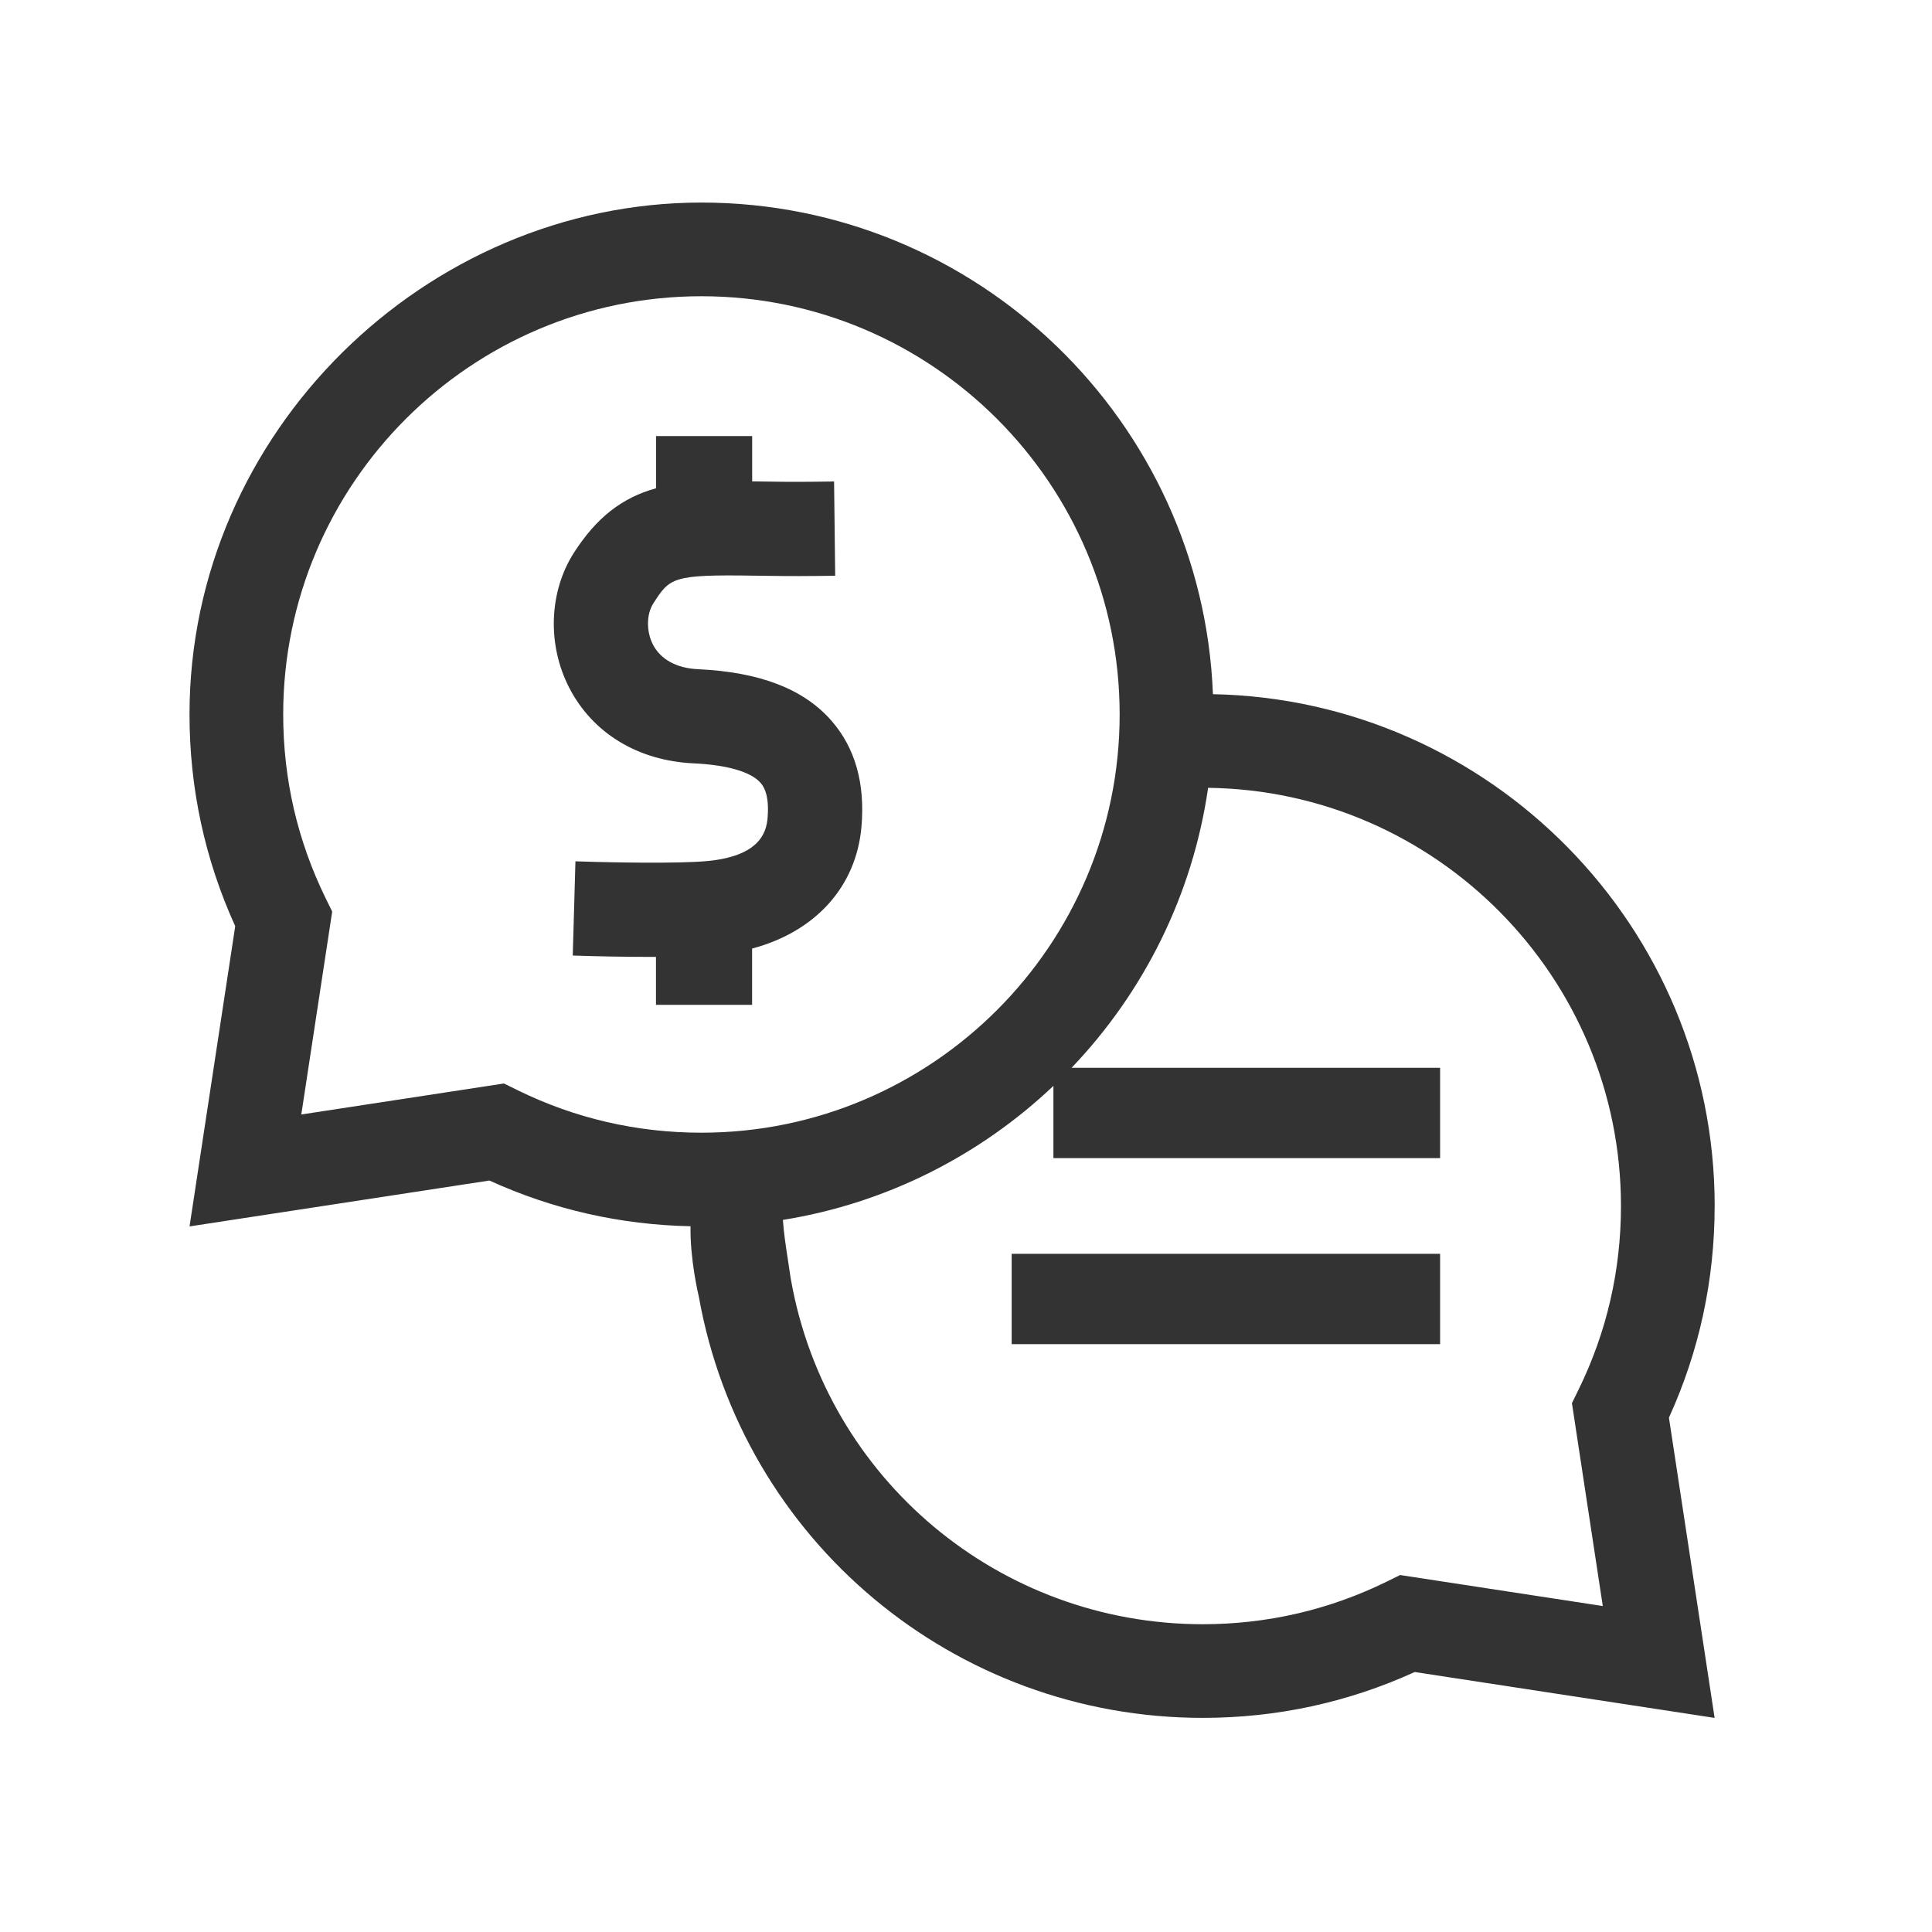
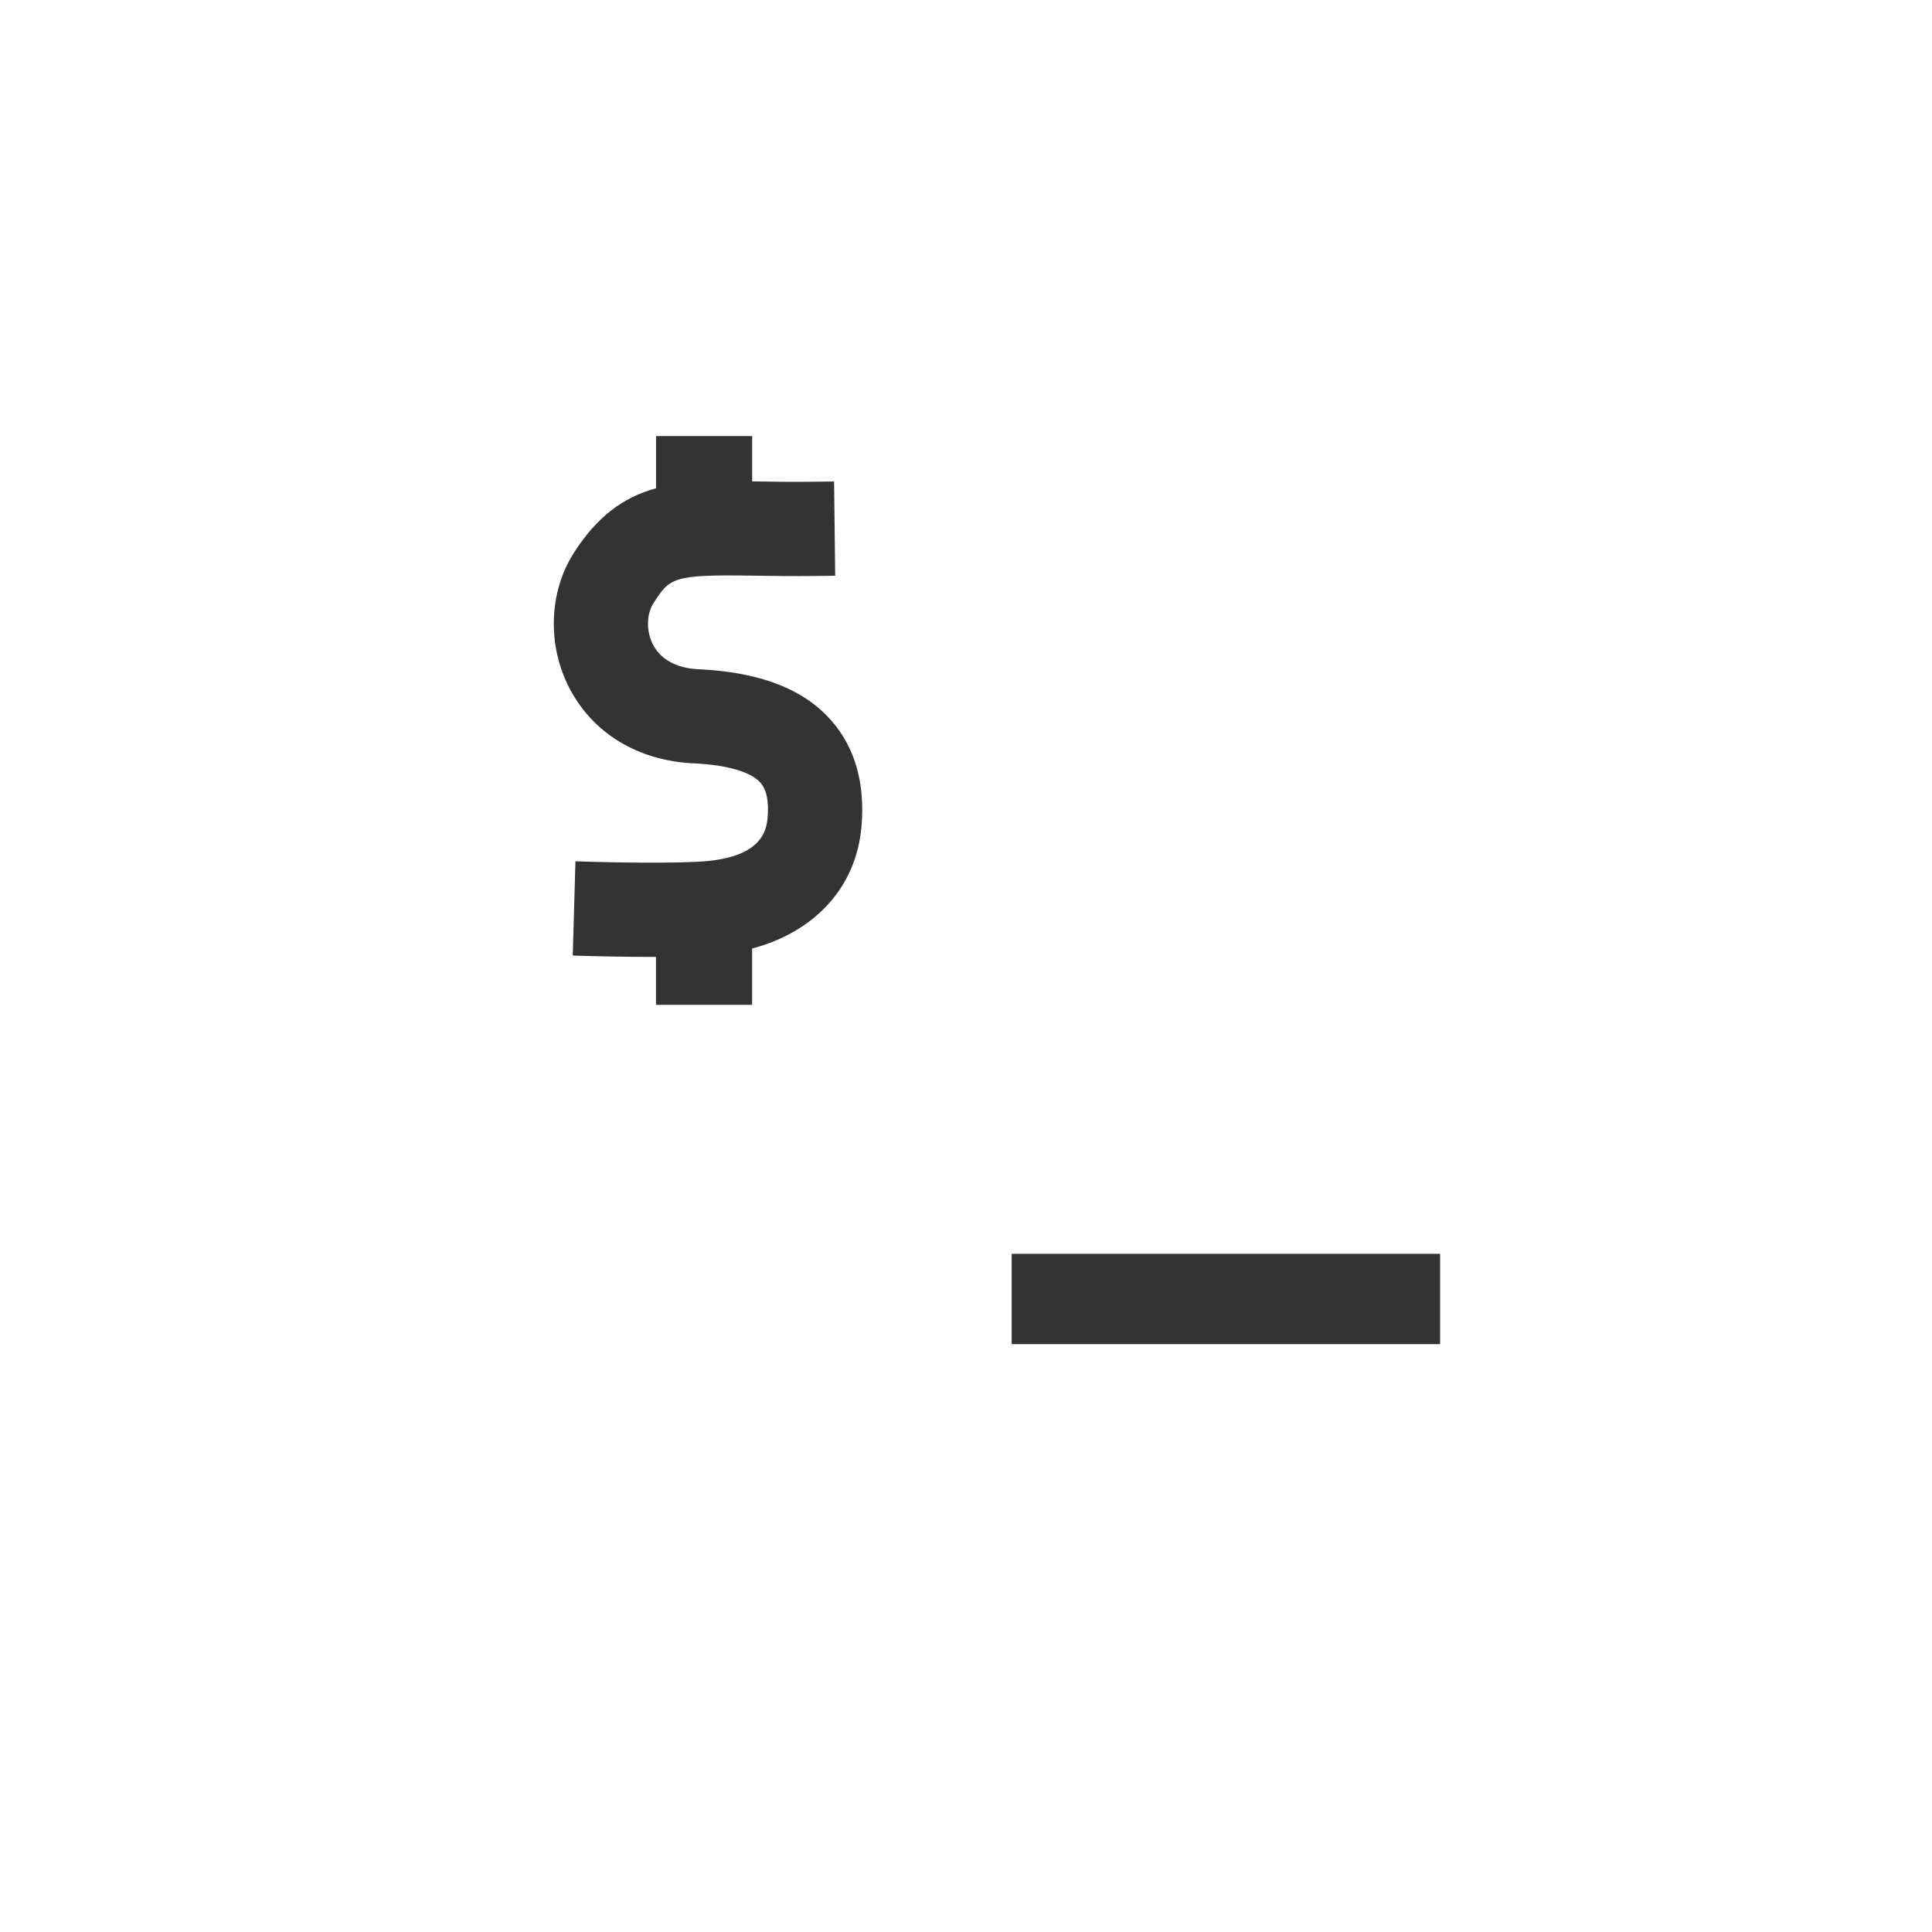
<svg xmlns="http://www.w3.org/2000/svg" width="576" height="576" viewBox="0 0 576 576" fill="none">
-   <path d="M511.21 359.55C511.21 276.41 444.38 208.59 361.62 206.96C358.43 125.6 291.25 60.39 209.12 60.39C126.99 60.39 56.5 128.86 56.5 213.01C56.5 235.03 61.09 256.27 70.13 276.13L56.51 365.64L145.92 351.96C164.82 360.59 184.98 365.16 205.87 365.59C205.7 375.27 208.13 385.69 208.34 386.56C221.35 459.35 284.52 512.16 358.58 512.16C380.64 512.16 401.9 507.56 421.78 498.49L511.19 512.17L497.57 422.66C506.62 402.8 511.2 381.57 511.2 359.54L511.21 359.55ZM477.86 478.82L418.06 469.67L417.44 469.57L413.5 471.51C396.32 479.95 377.84 484.24 358.57 484.24C298.04 484.24 246.42 441.07 235.82 381.59L235.74 381.16C235.42 378.96 235.13 377.1 234.88 375.45C234.15 370.65 233.72 367.87 233.41 363.7C264.37 358.73 292.26 344.41 314.06 323.74V345.28H429.35V318.35H319.48C340.89 295.92 355.55 267 360.18 234.88C428.2 235.74 483.27 291.33 483.27 359.55C483.27 378.79 479 397.24 470.58 414.4L468.65 418.33L477.85 478.82H477.86ZM99.05 271.79L97.12 267.86C88.7 250.71 84.43 232.25 84.43 213.01C84.43 144.25 140.37 88.32 209.12 88.32C277.87 88.32 333.81 144.26 333.81 213.01C333.81 281.76 277.87 337.7 209.12 337.7C189.85 337.7 171.37 333.42 154.19 324.97L150.25 323.03L89.83 332.27L99.04 271.78L99.05 271.79Z" fill="#333333" />
  <path d="M429.35 373.81H301.62V400.74H429.35V373.81Z" fill="#333333" />
  <path d="M206.75 227.58C216.78 228.04 223.87 230.11 226.74 233.38C228.59 235.5 229.28 238.99 228.83 244.07C228.18 251.44 222.38 255.56 211.09 256.69C202.06 257.59 179.83 257.03 177.28 256.96L171.56 256.79L170.76 284.88L176.48 285.05C176.58 285.05 185.69 285.31 195.57 285.29V299.58H224.23V282.8C243.13 277.77 255.27 264.33 256.83 246.53C257.96 233.61 254.96 222.97 247.9 214.89C239.61 205.4 226.57 200.37 208.06 199.51C201.72 199.21 196.96 196.61 194.67 192.17C192.66 188.28 192.7 183.13 194.77 179.92C199.71 172.23 200.35 171.24 224.89 171.63H225.16C230.39 171.71 236.33 171.8 243.28 171.72L249 171.65L248.67 143.55L242.95 143.62C236.28 143.7 230.46 143.62 225.33 143.53H224.25V130.01H195.59V145.57C185.42 148.37 177.82 154.35 171.14 164.74C163.65 176.4 163.09 192.23 169.72 205.07C176.71 218.61 190.22 226.81 206.77 227.58H206.75Z" fill="#333333" />
</svg>